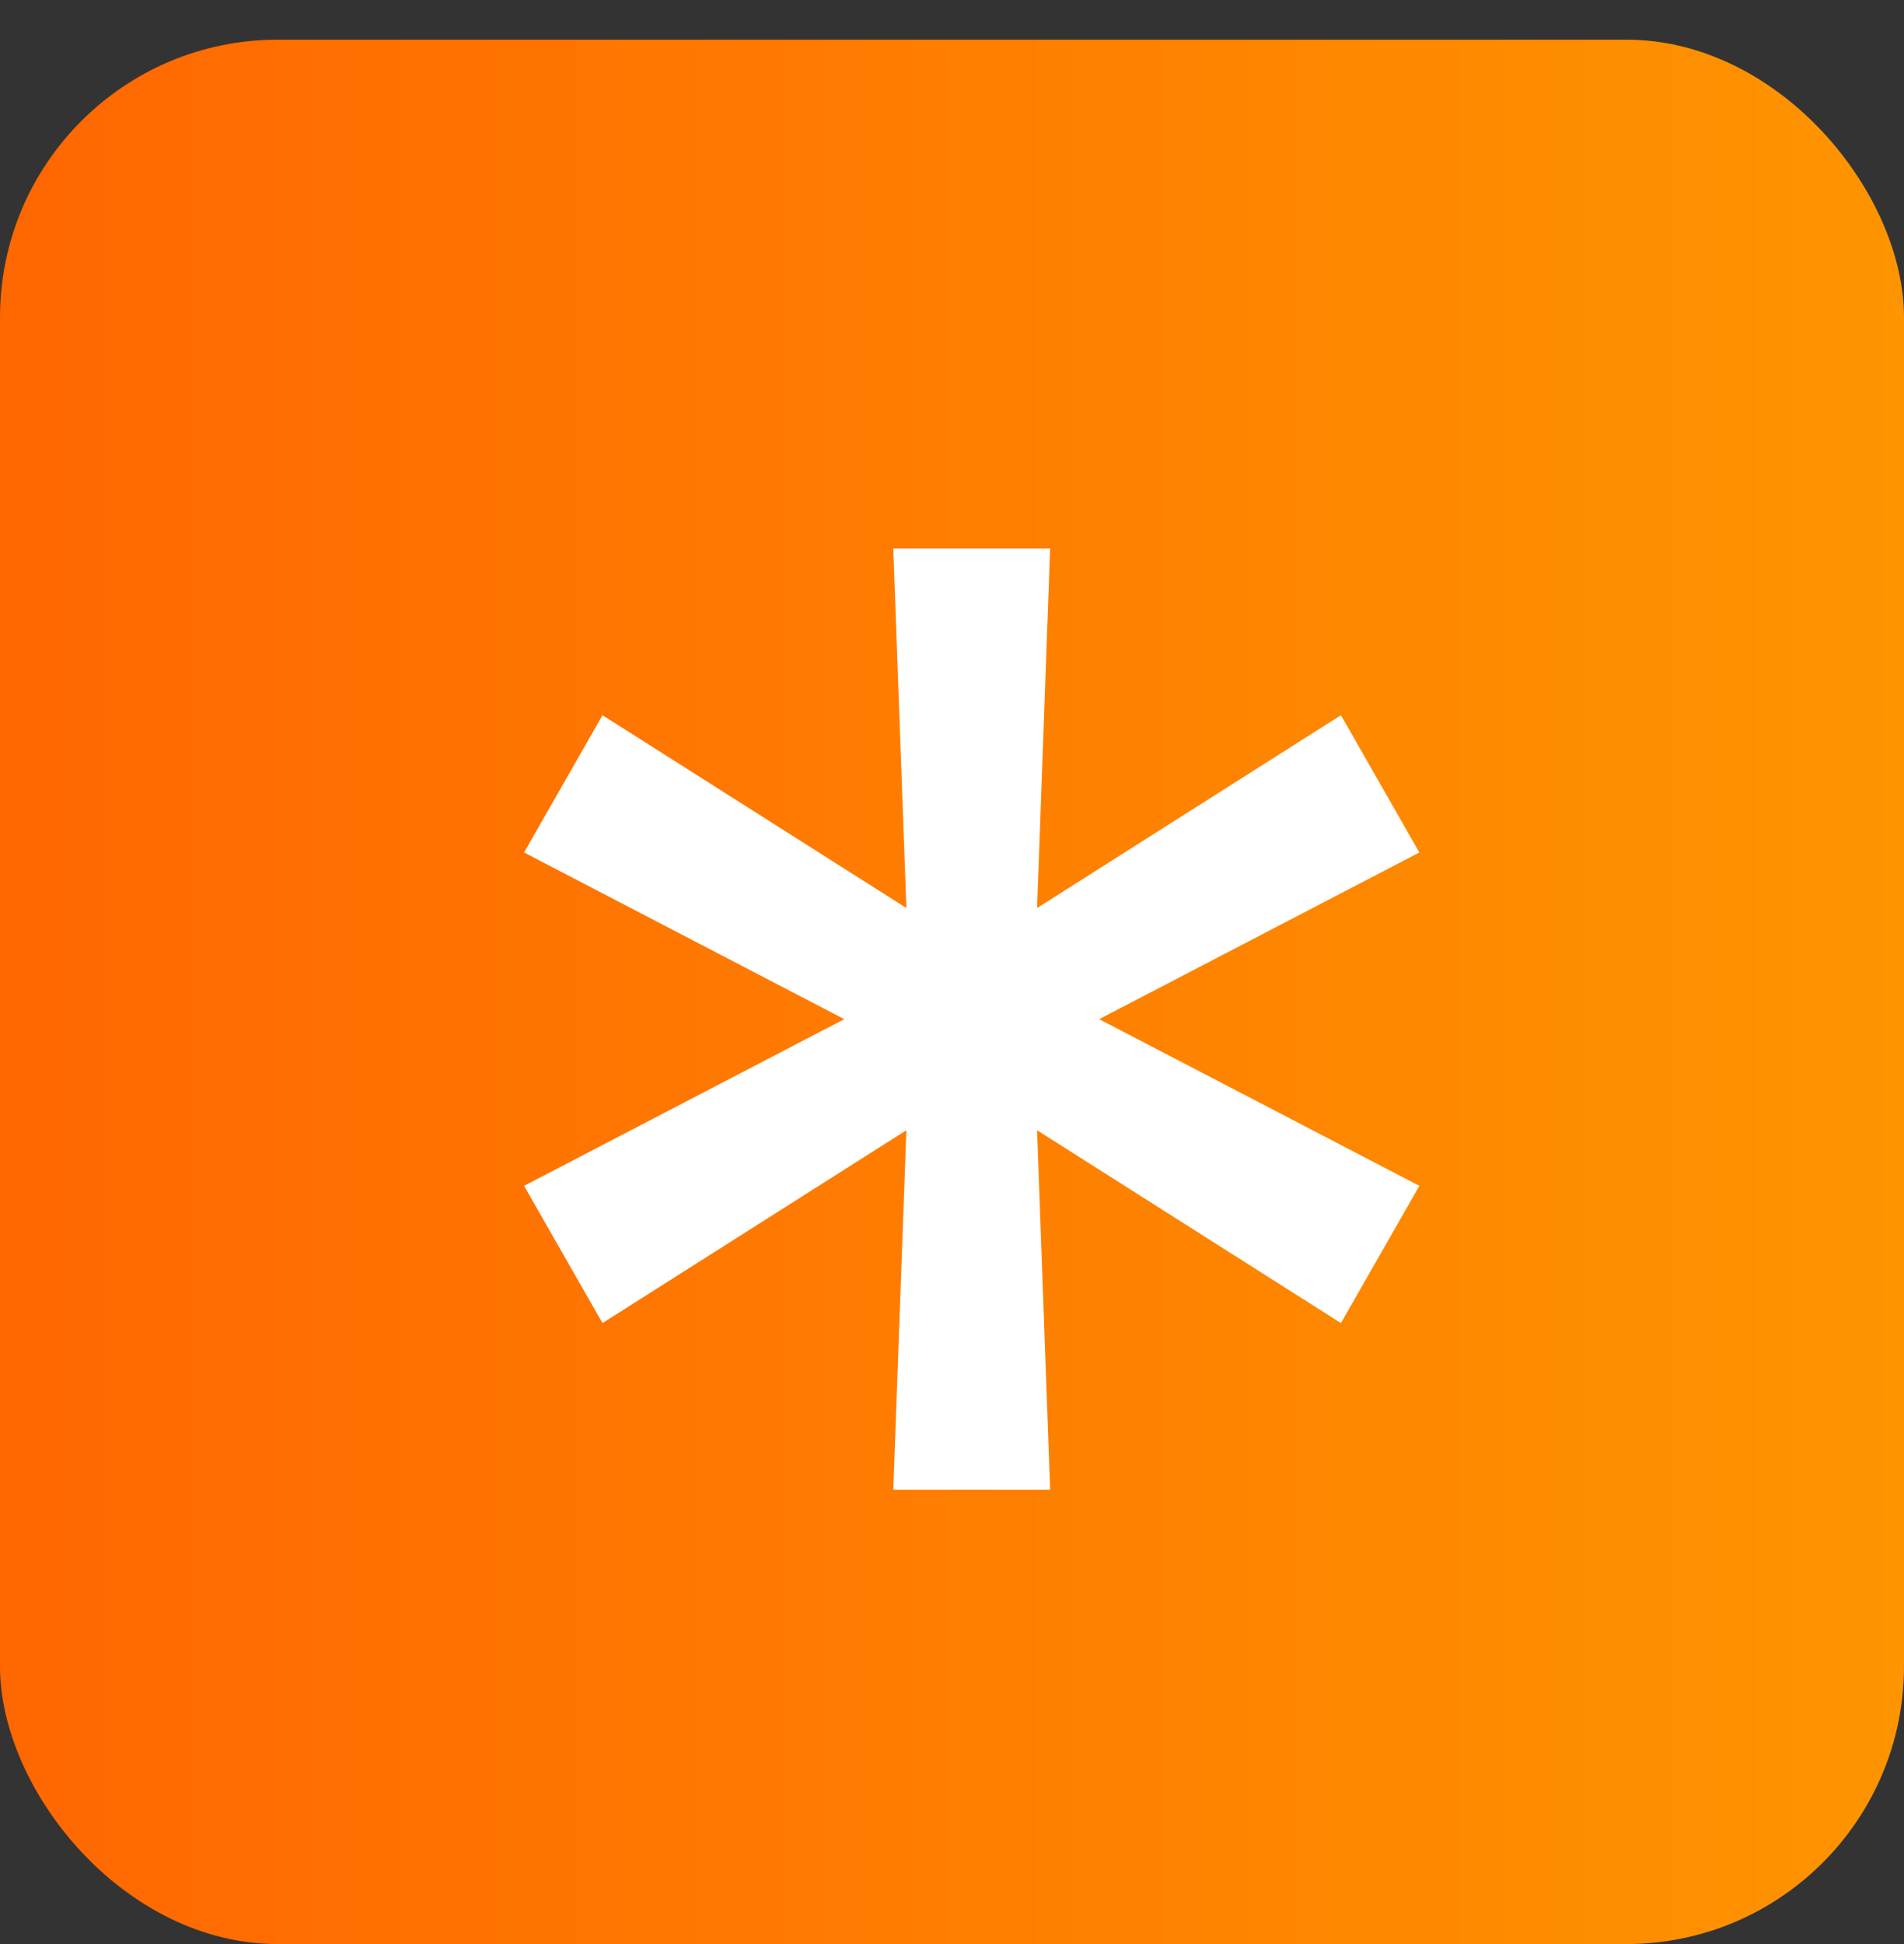
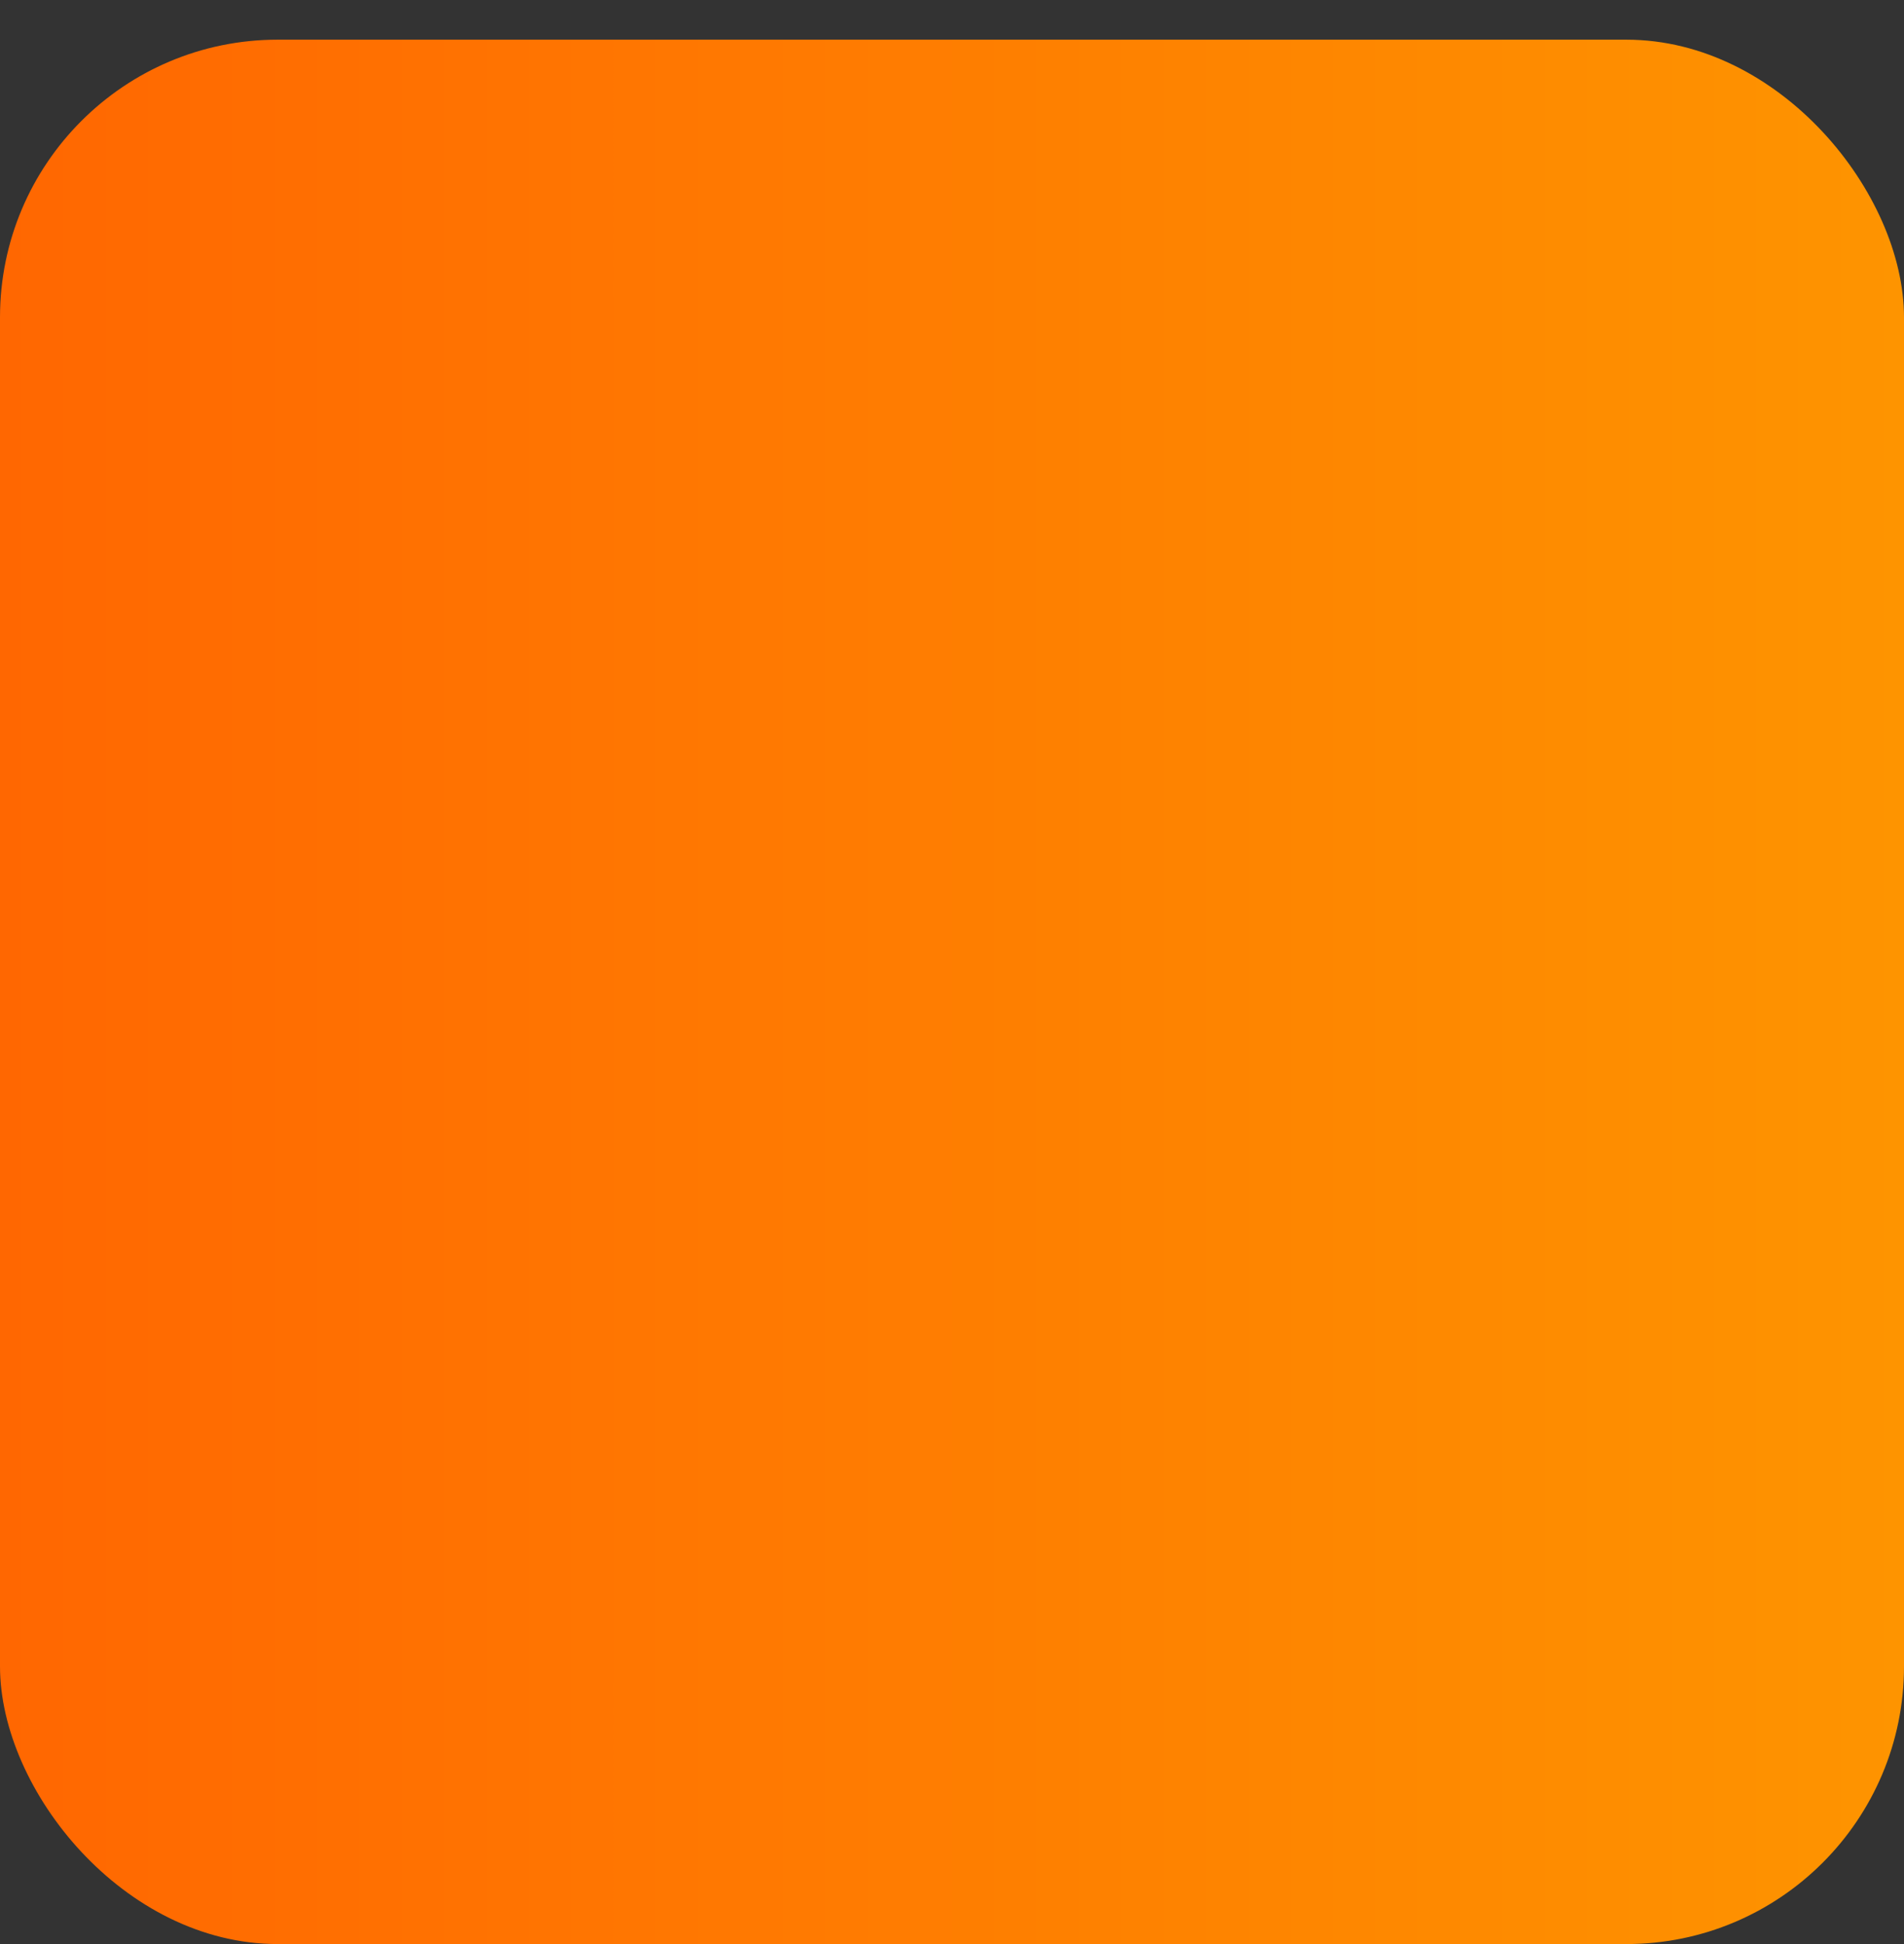
<svg xmlns="http://www.w3.org/2000/svg" width="48" height="49" viewBox="0 0 48 49" fill="none">
  <rect x="0" y="0" width="48" height="49" fill="#333333" stroke="none" />
  <rect y="1" width="48" height="48" rx="7" fill="url(#paint0_linear_203_21)" />
-   <path d="M22.52 37.549L22.85 28.488L15.189 33.348L13.212 29.889L21.285 25.688L13.212 21.487L15.189 18.027L22.85 22.887L22.52 13.826H26.474L26.145 22.887L33.805 18.027L35.782 21.487L27.71 25.688L35.782 29.889L33.805 33.348L26.145 28.488L26.474 37.549H22.52Z" fill="white" />
  <defs>
    <linearGradient id="paint0_linear_203_21" x1="0" y1="25" x2="48" y2="25" gradientUnits="userSpaceOnUse">
      <stop stop-color="#FF6701" />
      <stop offset="1" stop-color="#FE9400" />
    </linearGradient>
  </defs>
</svg>